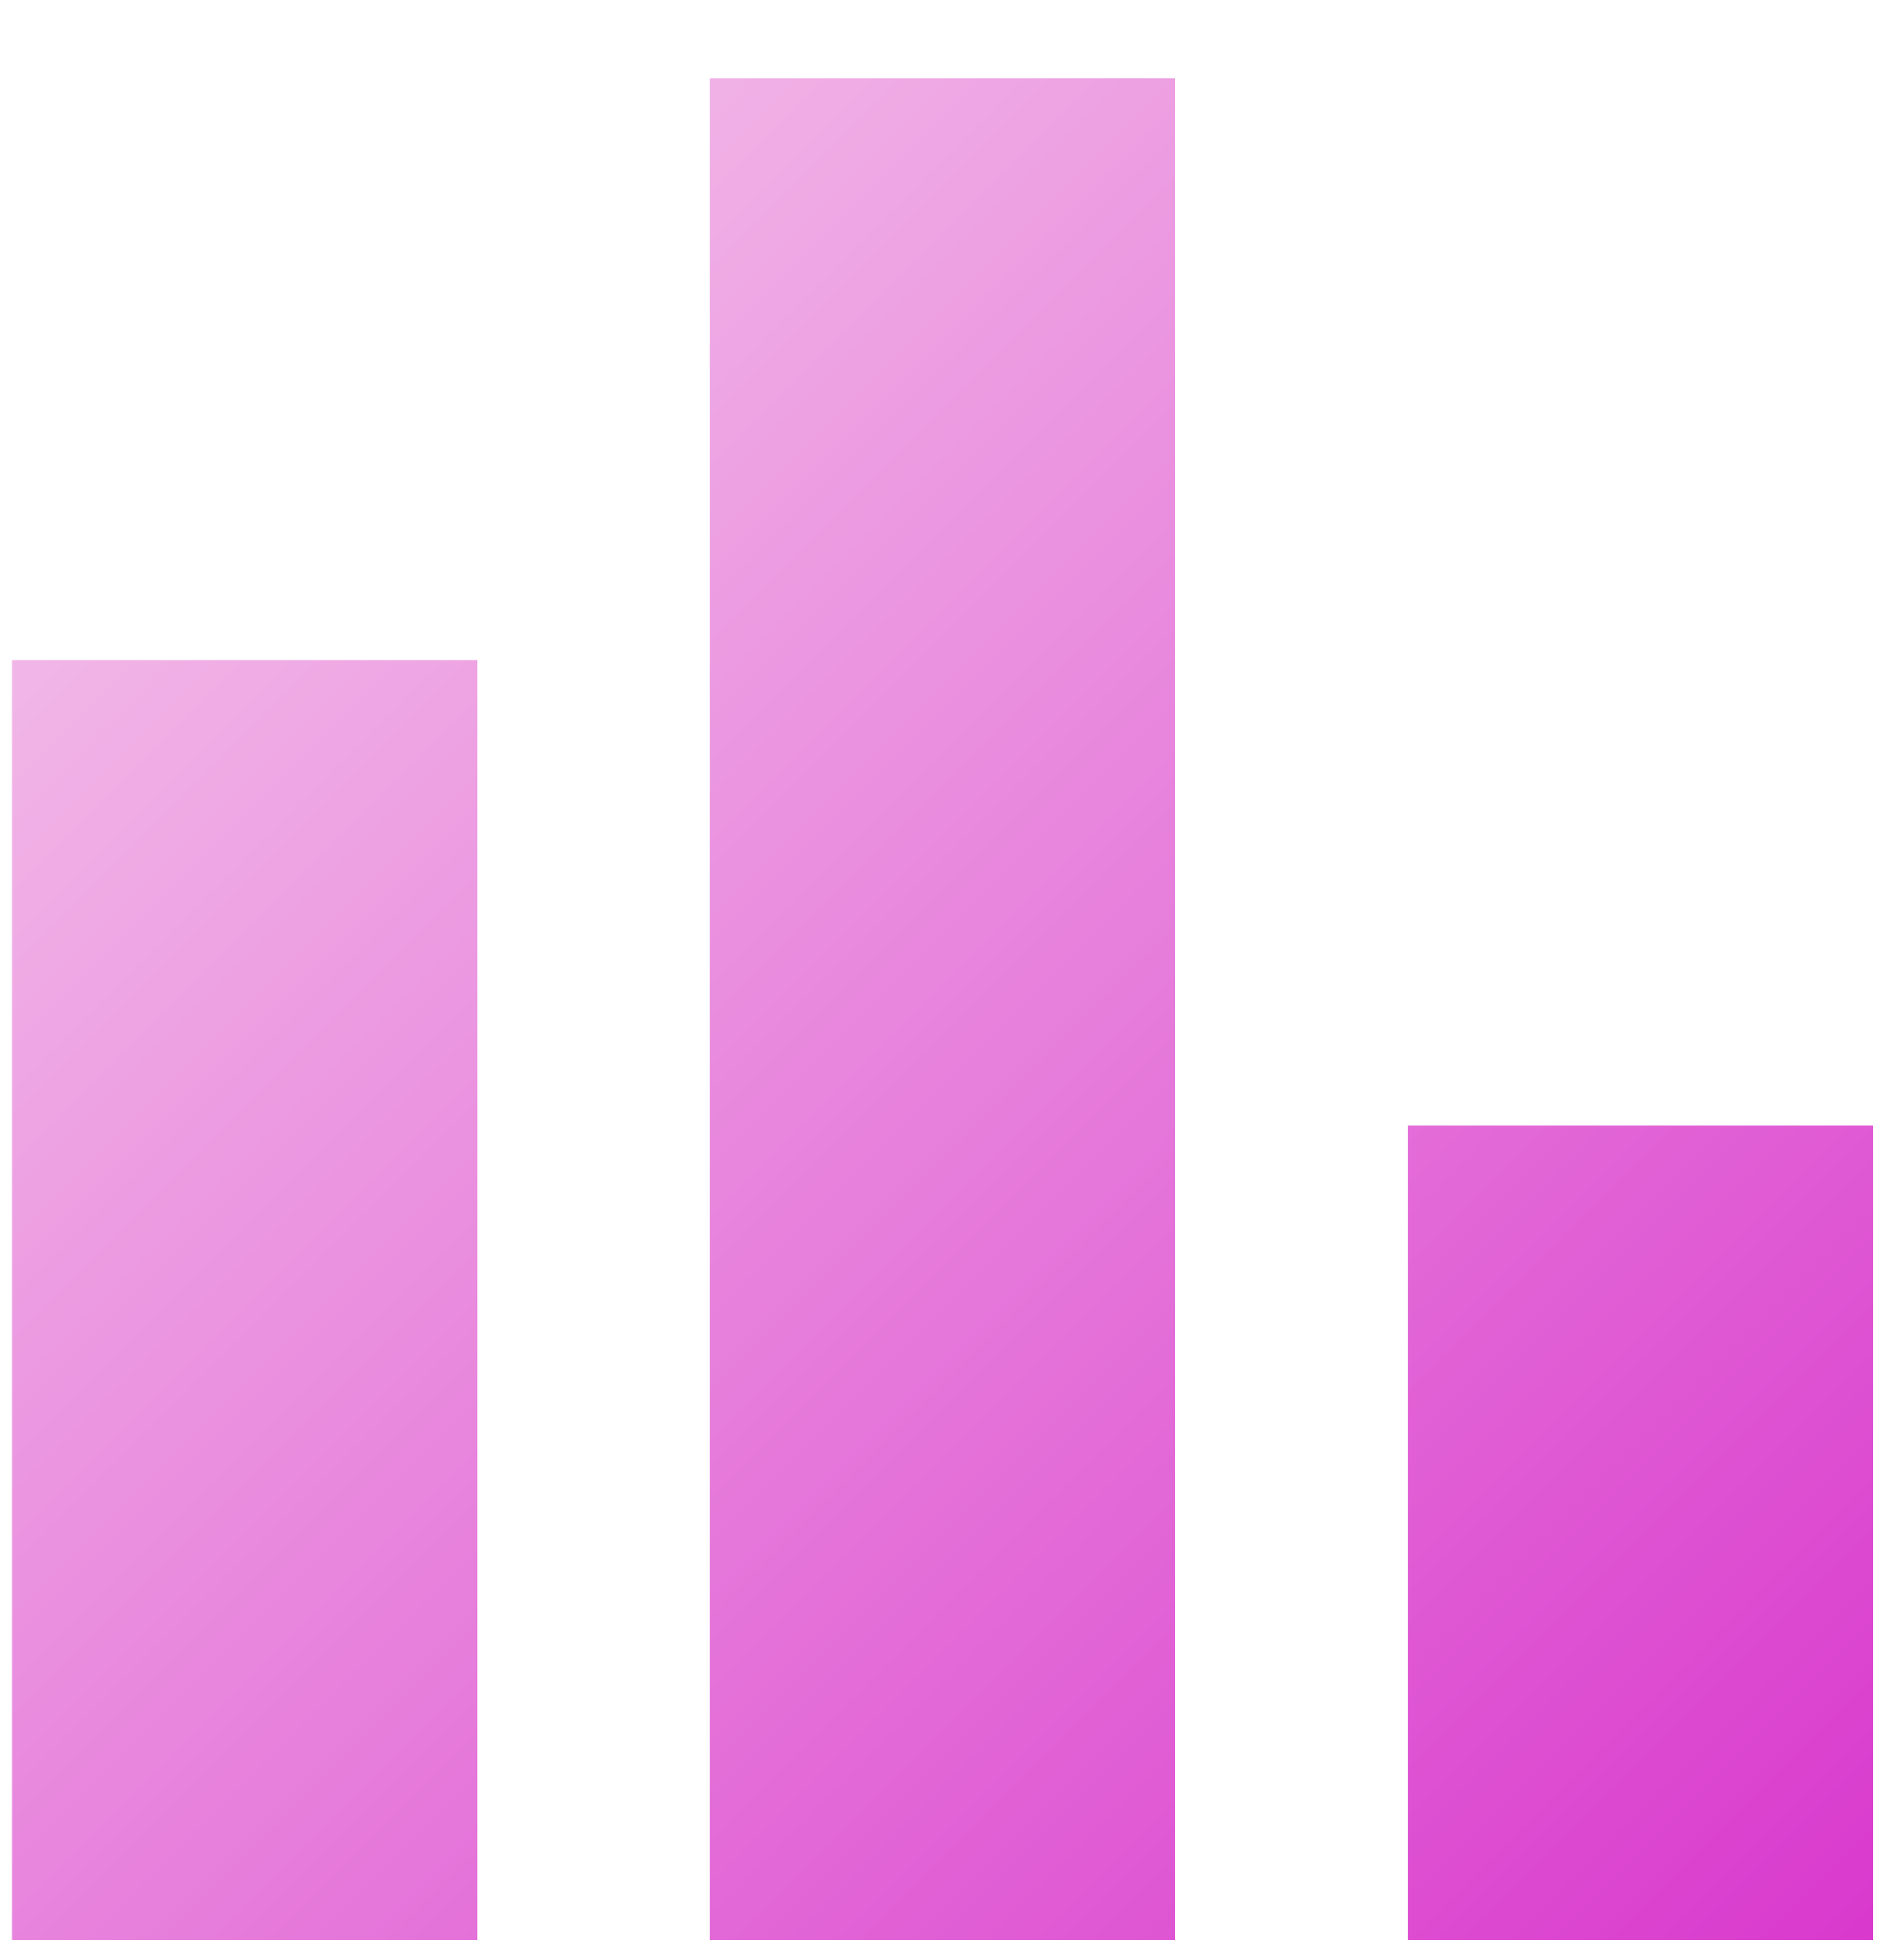
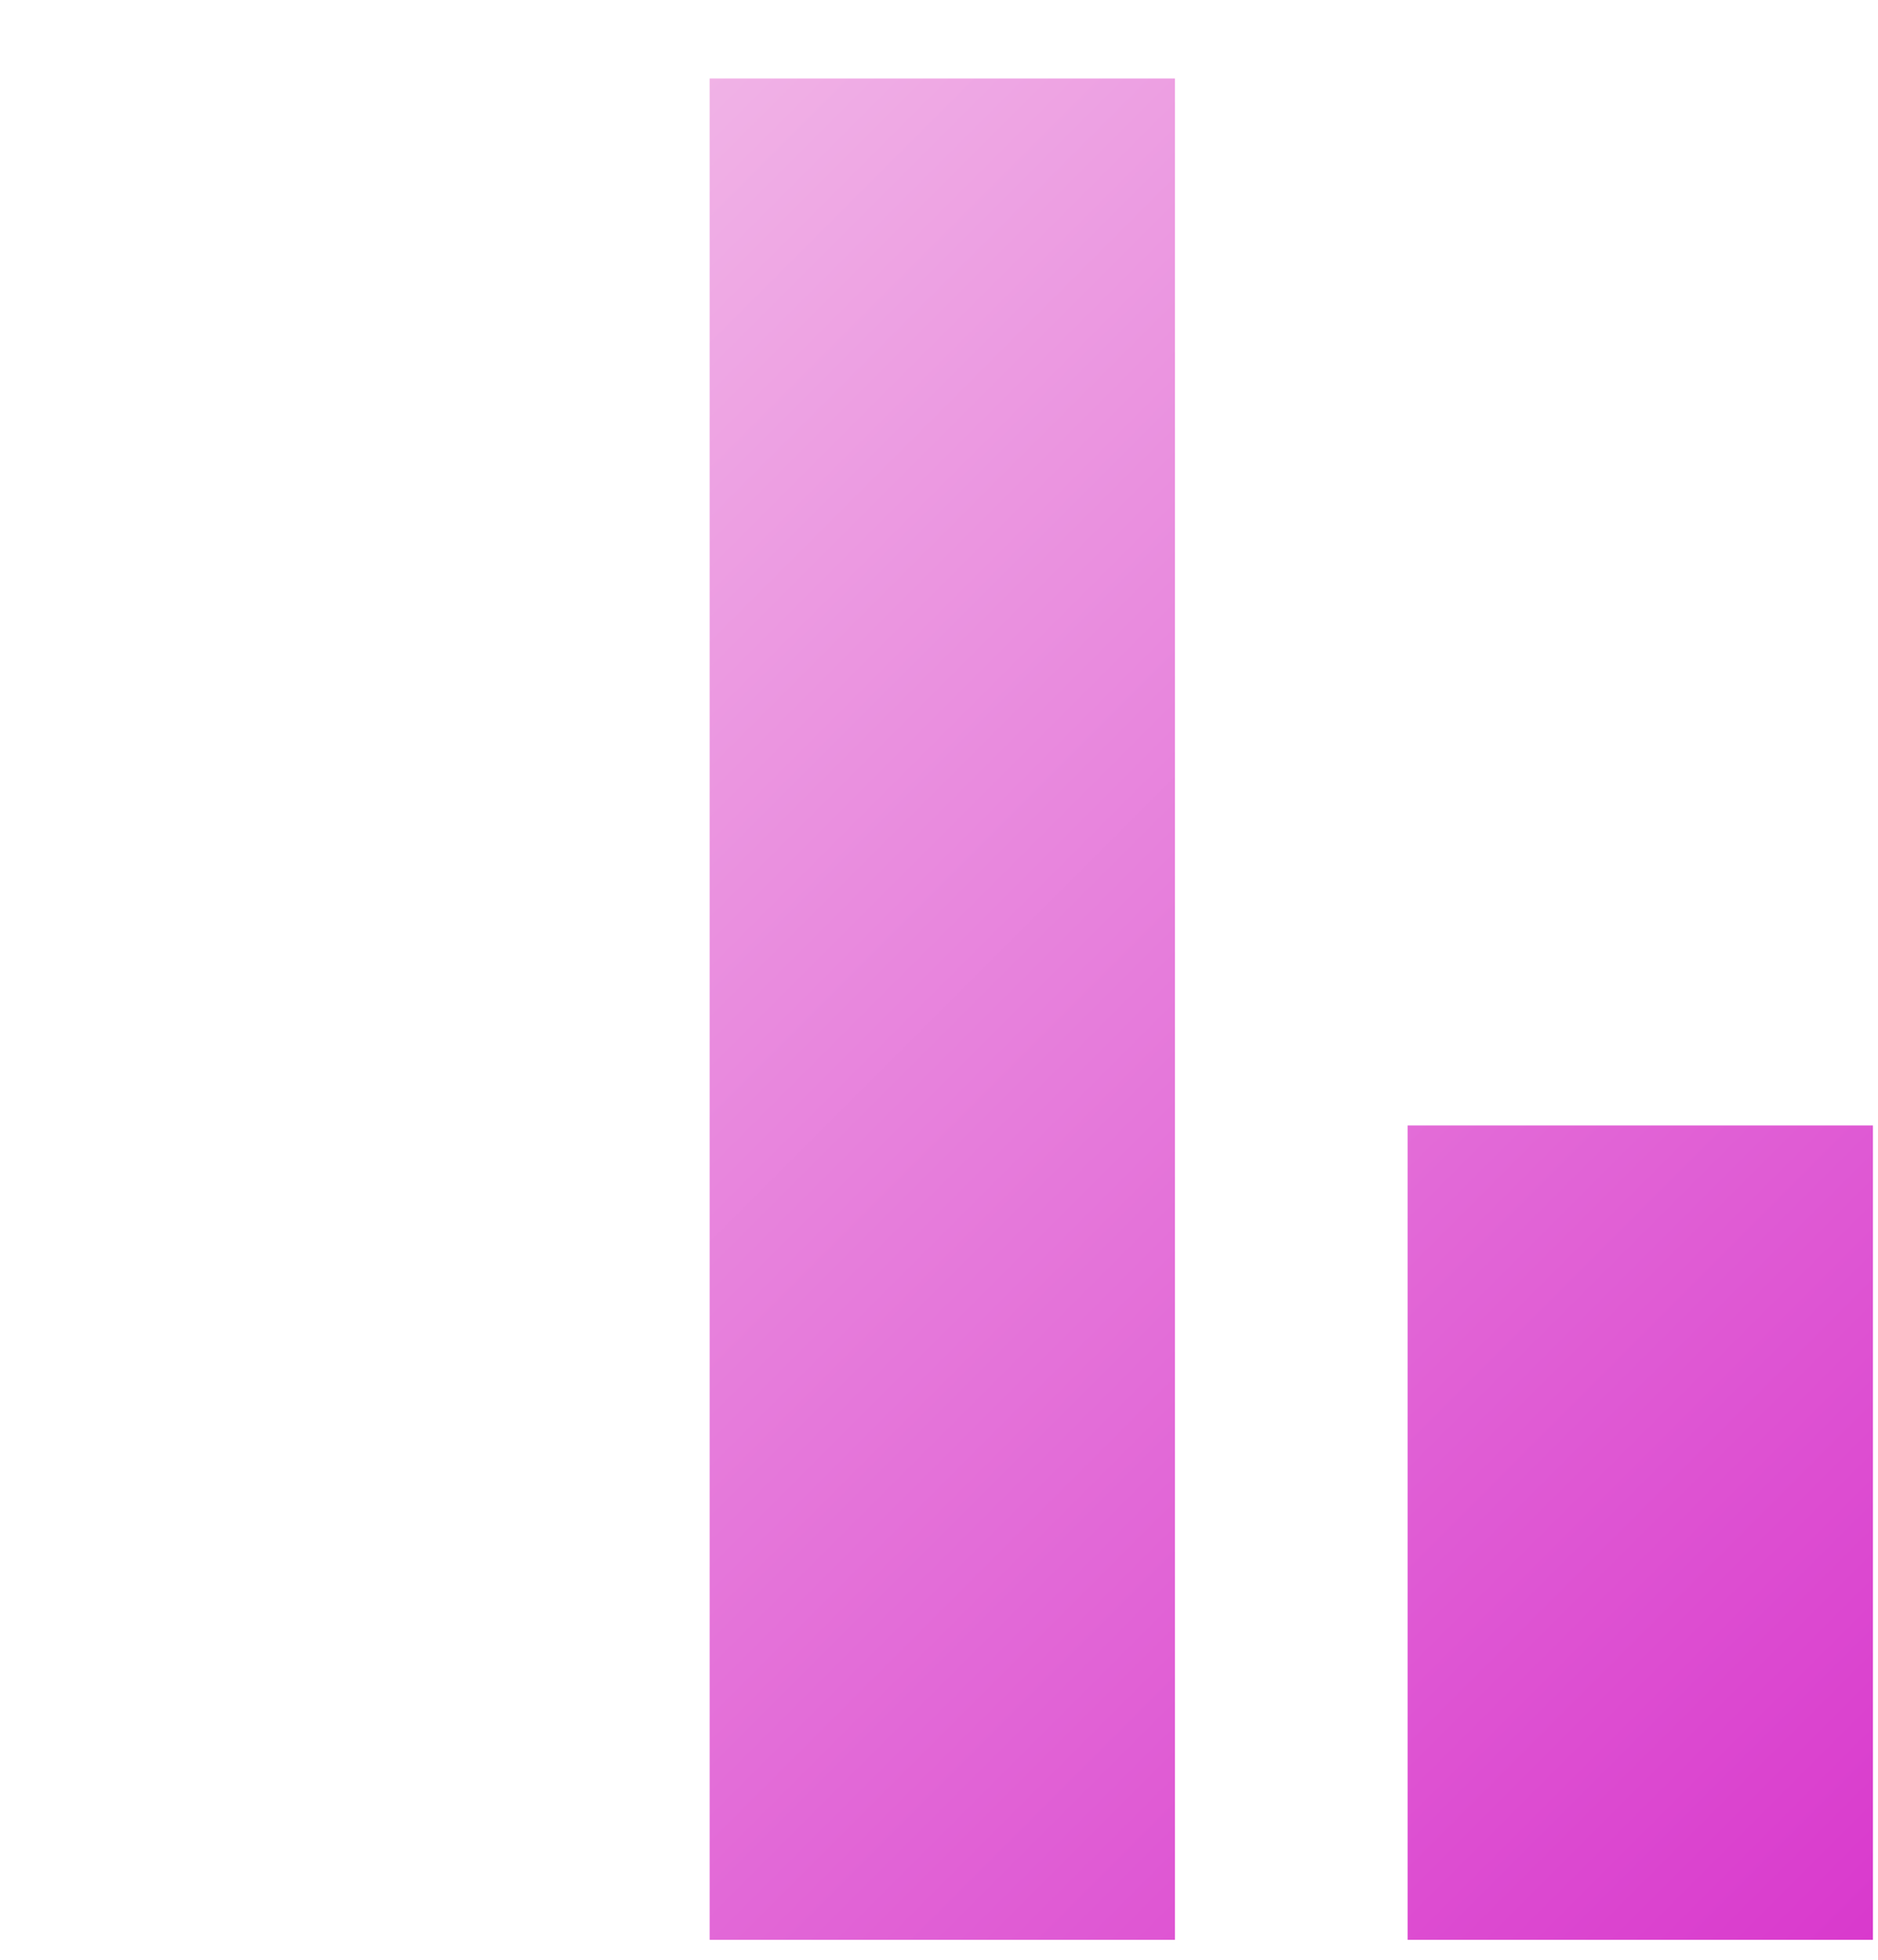
<svg xmlns="http://www.w3.org/2000/svg" width="23" height="24" viewBox="0 0 23 24" fill="none">
-   <path d="M0.144 23.756V8.085H5.842V23.756H0.144ZM8.691 23.756V0.961H14.39V23.756H8.691ZM17.239 23.756V13.783H22.938V23.756H17.239Z" fill="url(#paint0_linear_10470_148384)" />
+   <path d="M0.144 23.756V8.085H5.842H0.144ZM8.691 23.756V0.961H14.39V23.756H8.691ZM17.239 23.756V13.783H22.938V23.756H17.239Z" fill="url(#paint0_linear_10470_148384)" />
  <defs>
    <linearGradient id="paint0_linear_10470_148384" x1="0.144" y1="0.961" x2="22.938" y2="23.756" gradientUnits="userSpaceOnUse">
      <stop stop-color="#F6CEEC" />
      <stop offset="1" stop-color="#D939CD" />
    </linearGradient>
  </defs>
</svg>